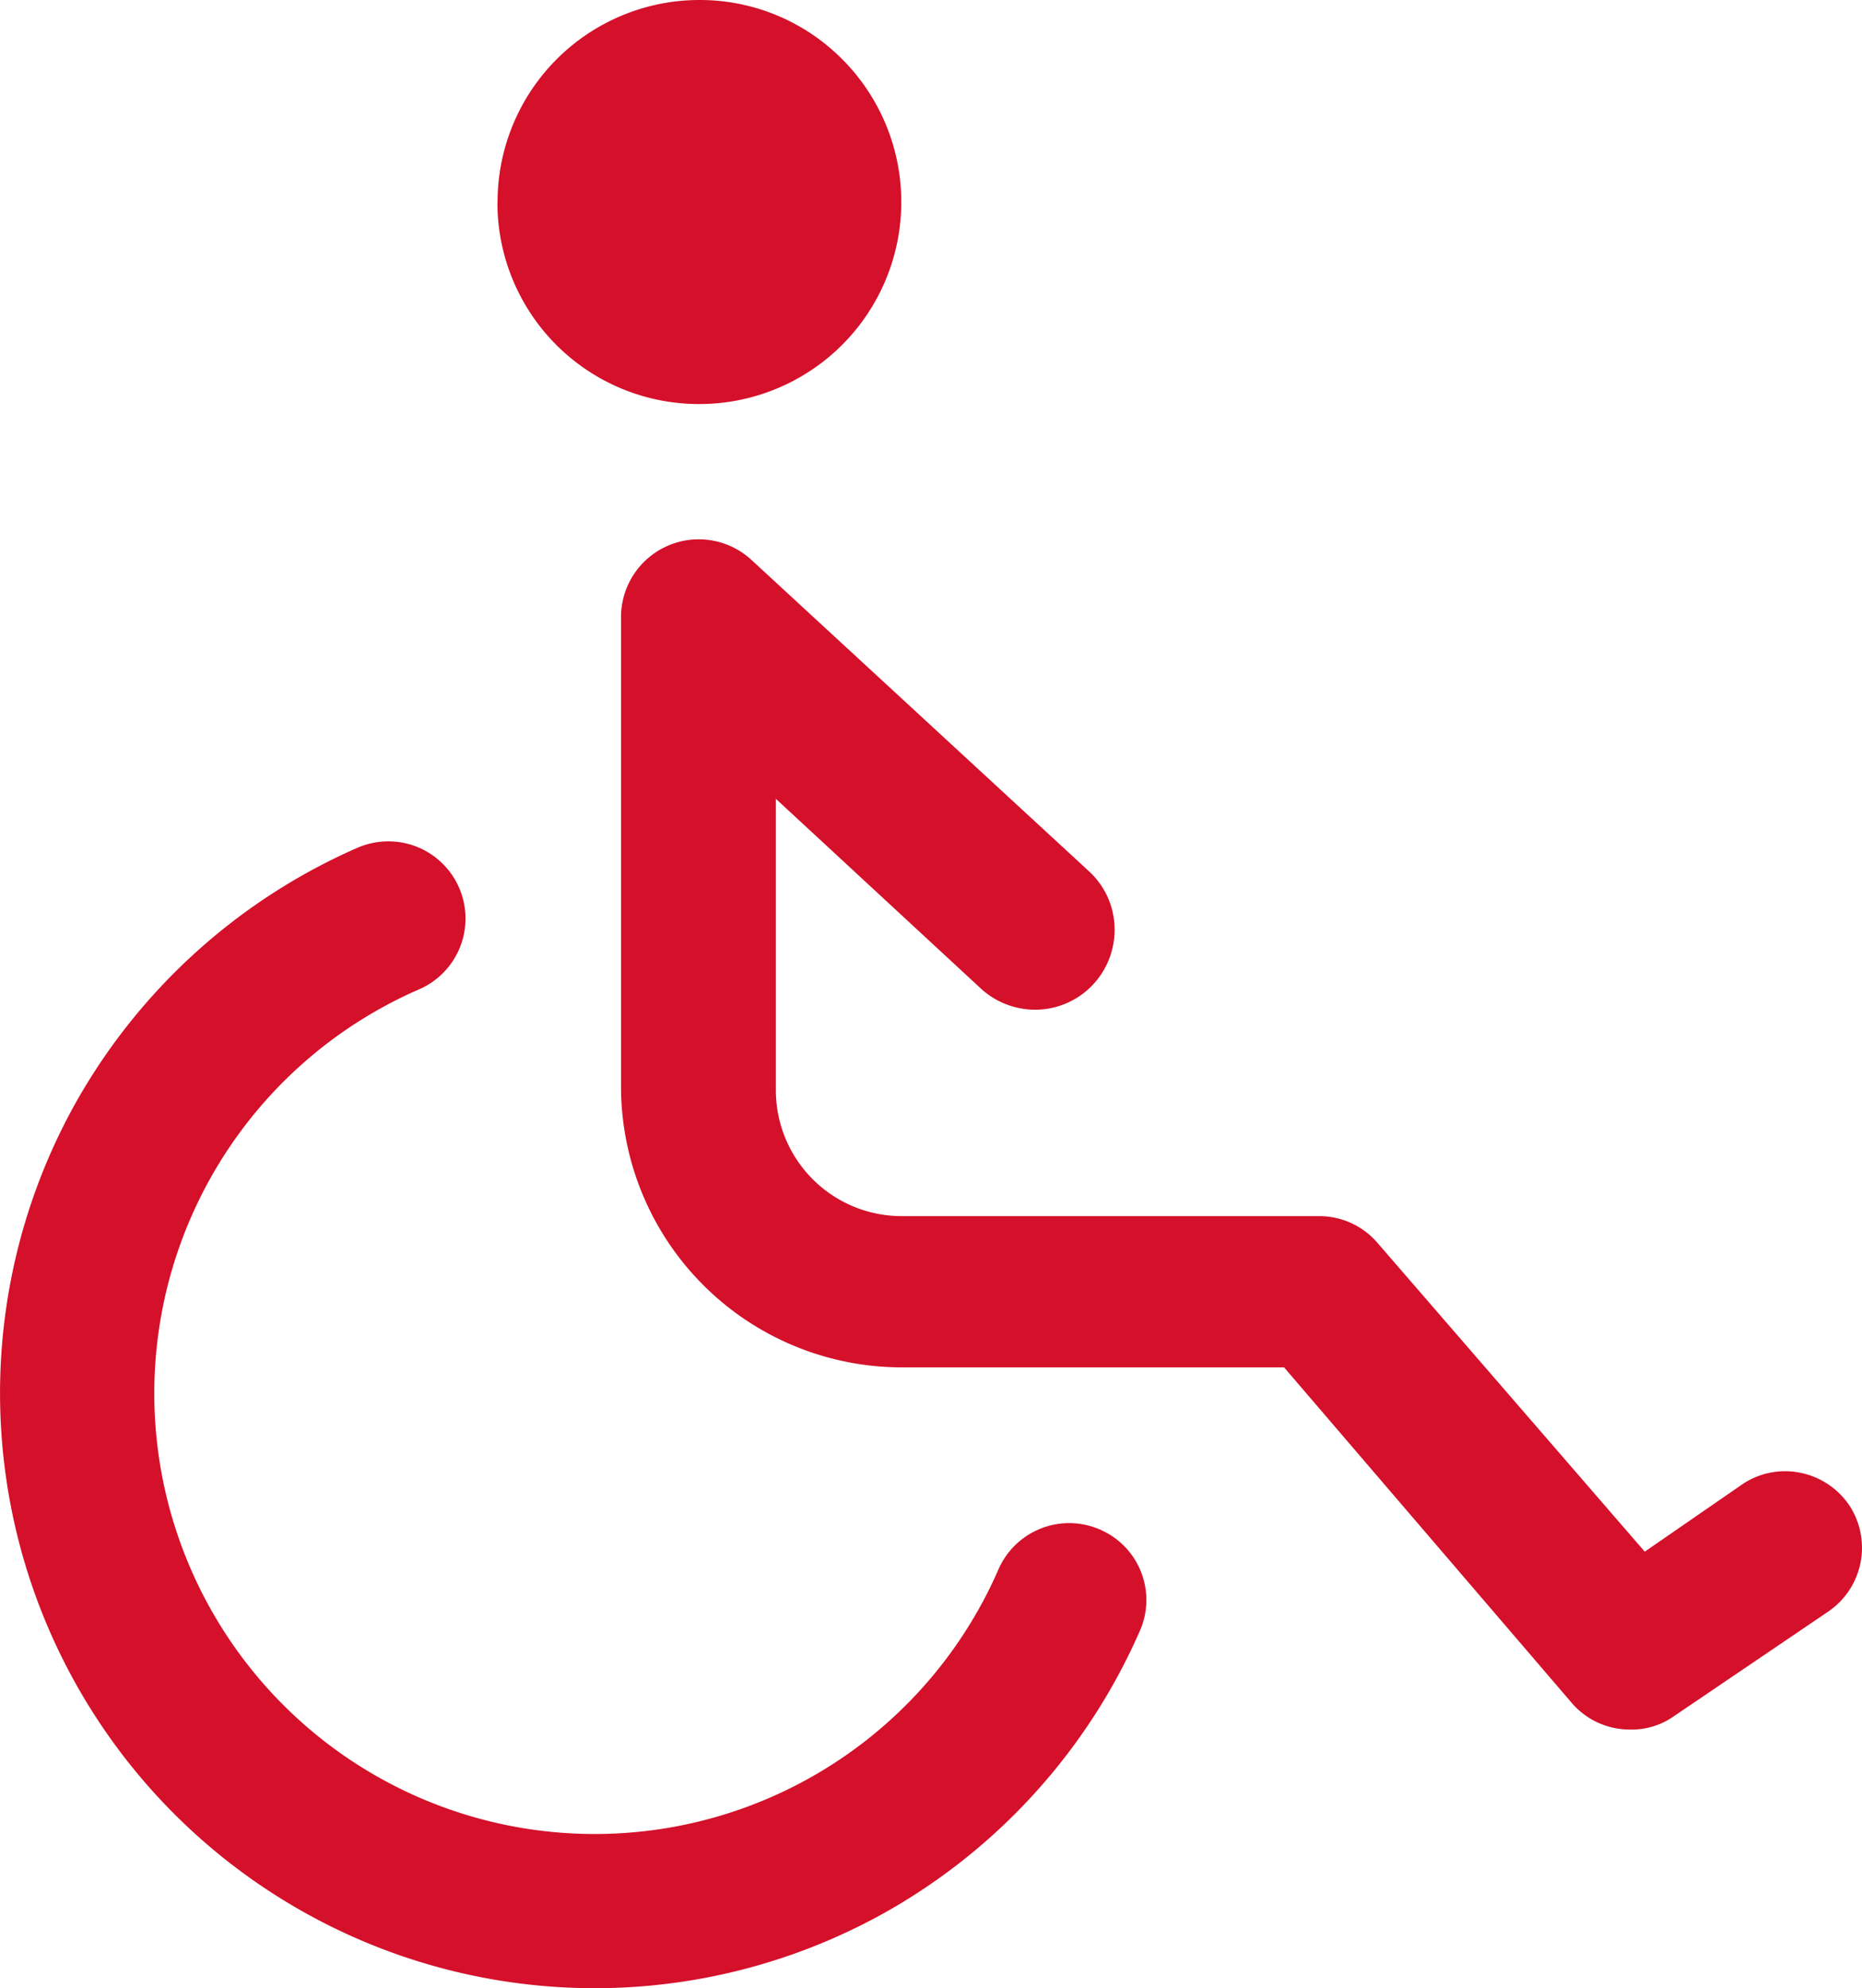
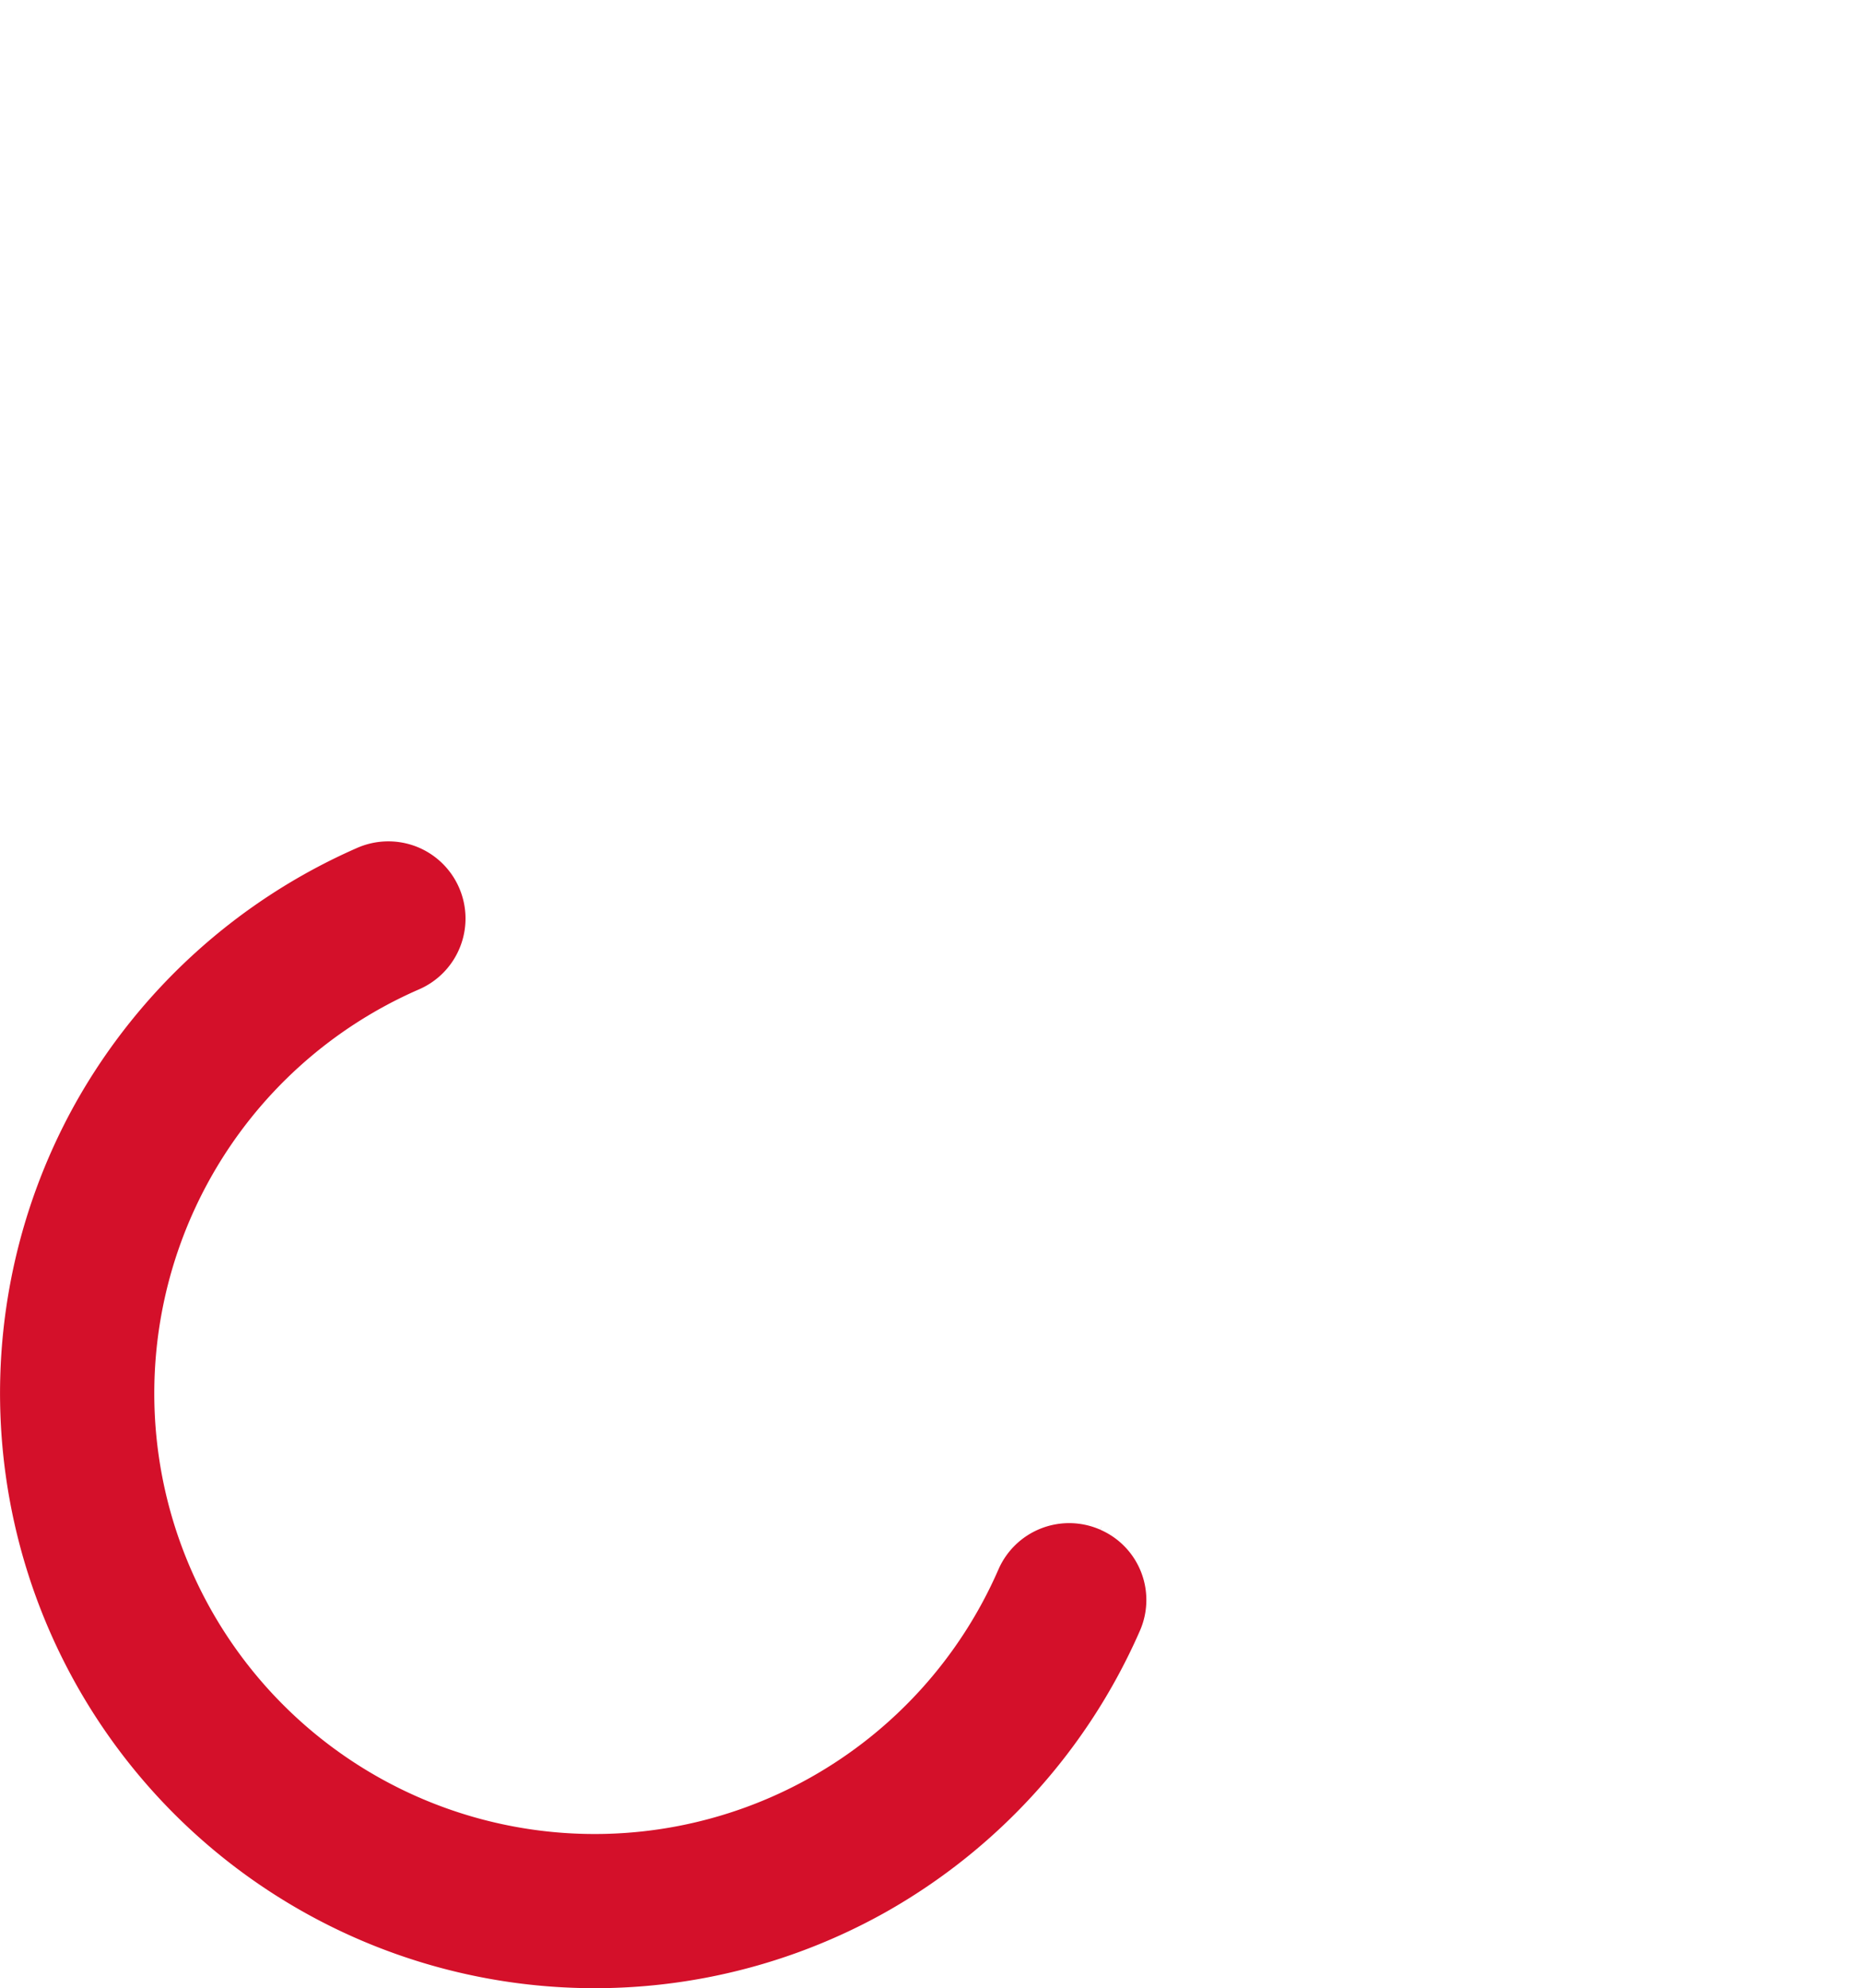
<svg xmlns="http://www.w3.org/2000/svg" id="Calque_1" data-name="Calque 1" viewBox="0 0 499.18 532.81">
  <defs>
    <style>.cls-1{fill:#d4102a;}</style>
  </defs>
  <path class="cls-1" d="M20.32,295.47a159.44,159.44,0,0,0,217,217,160.38,160.38,0,0,0,68.17-75.24A20.53,20.53,0,0,0,295,409.93l.46-1.07-.49,1.05a20.69,20.69,0,0,0-27.32,10.7A118.07,118.07,0,1,1,112.2,265.18a20.69,20.69,0,0,0-.66-38.35,20.82,20.82,0,0,0-15.92.44A160.46,160.46,0,0,0,20.32,295.47Z" />
-   <path class="cls-1" d="M133.35,54.27a54,54,0,0,0,54,54h.15A54.14,54.14,0,0,0,225.72,15.8,53.8,53.8,0,0,0,187.49,0h-.1a54.15,54.15,0,0,0-54,54.27Z" />
-   <path class="cls-1" d="M291.71,233.27l-.08-.08L201.41,150a20.84,20.84,0,0,0-34.92,15.27v126a75.28,75.28,0,0,0,75.28,75.14H344.24l77.07,89.86a20.52,20.52,0,0,0,15.62,7.2h.19A19.62,19.62,0,0,0,448.6,460l41.56-28.17a20.69,20.69,0,0,0,5.71-28.3h0a20.83,20.83,0,0,0-13.15-8.86,20.48,20.48,0,0,0-15.51,3L440.94,415.8l-71.46-82.52a20.55,20.55,0,0,0-15.72-7.39h-112A33.75,33.75,0,0,1,208,292.33V214.06l55.35,51.2a21.56,21.56,0,0,0,15.31,5.28,21.26,21.26,0,0,0,14.73-7.1,21.53,21.53,0,0,0,5.4-15.44A21.2,21.2,0,0,0,291.71,233.27Z" />
</svg>